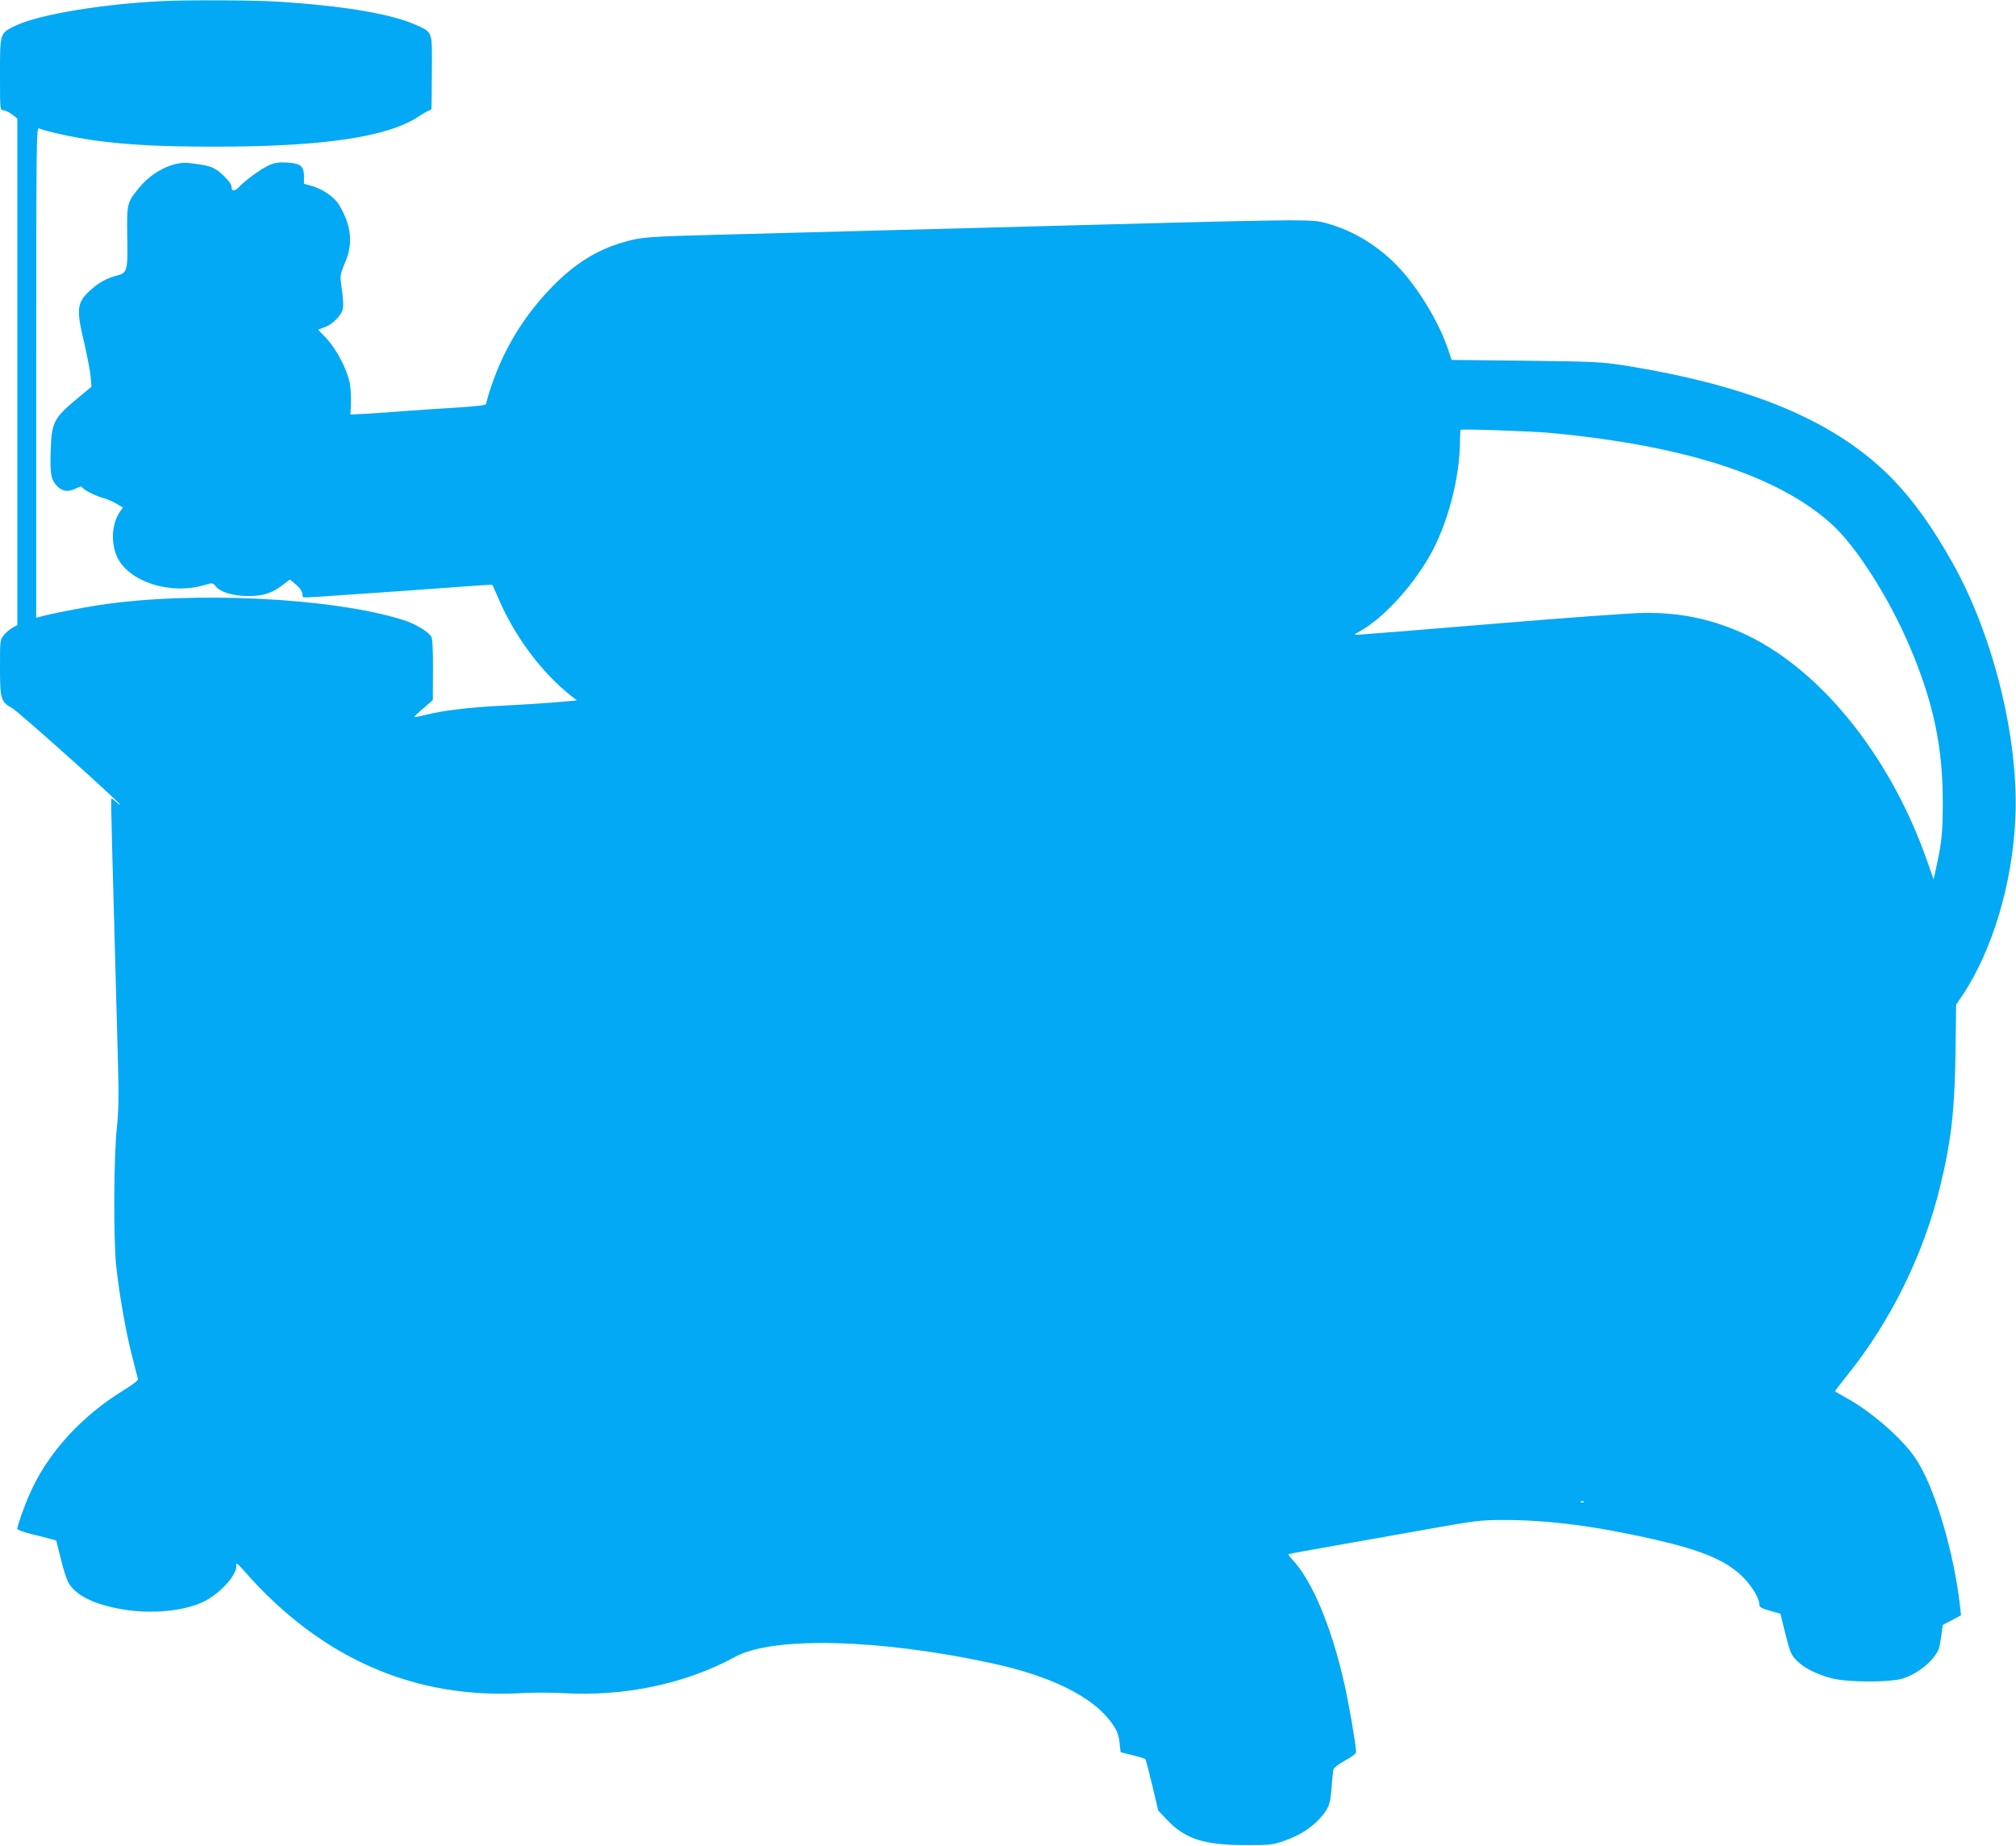
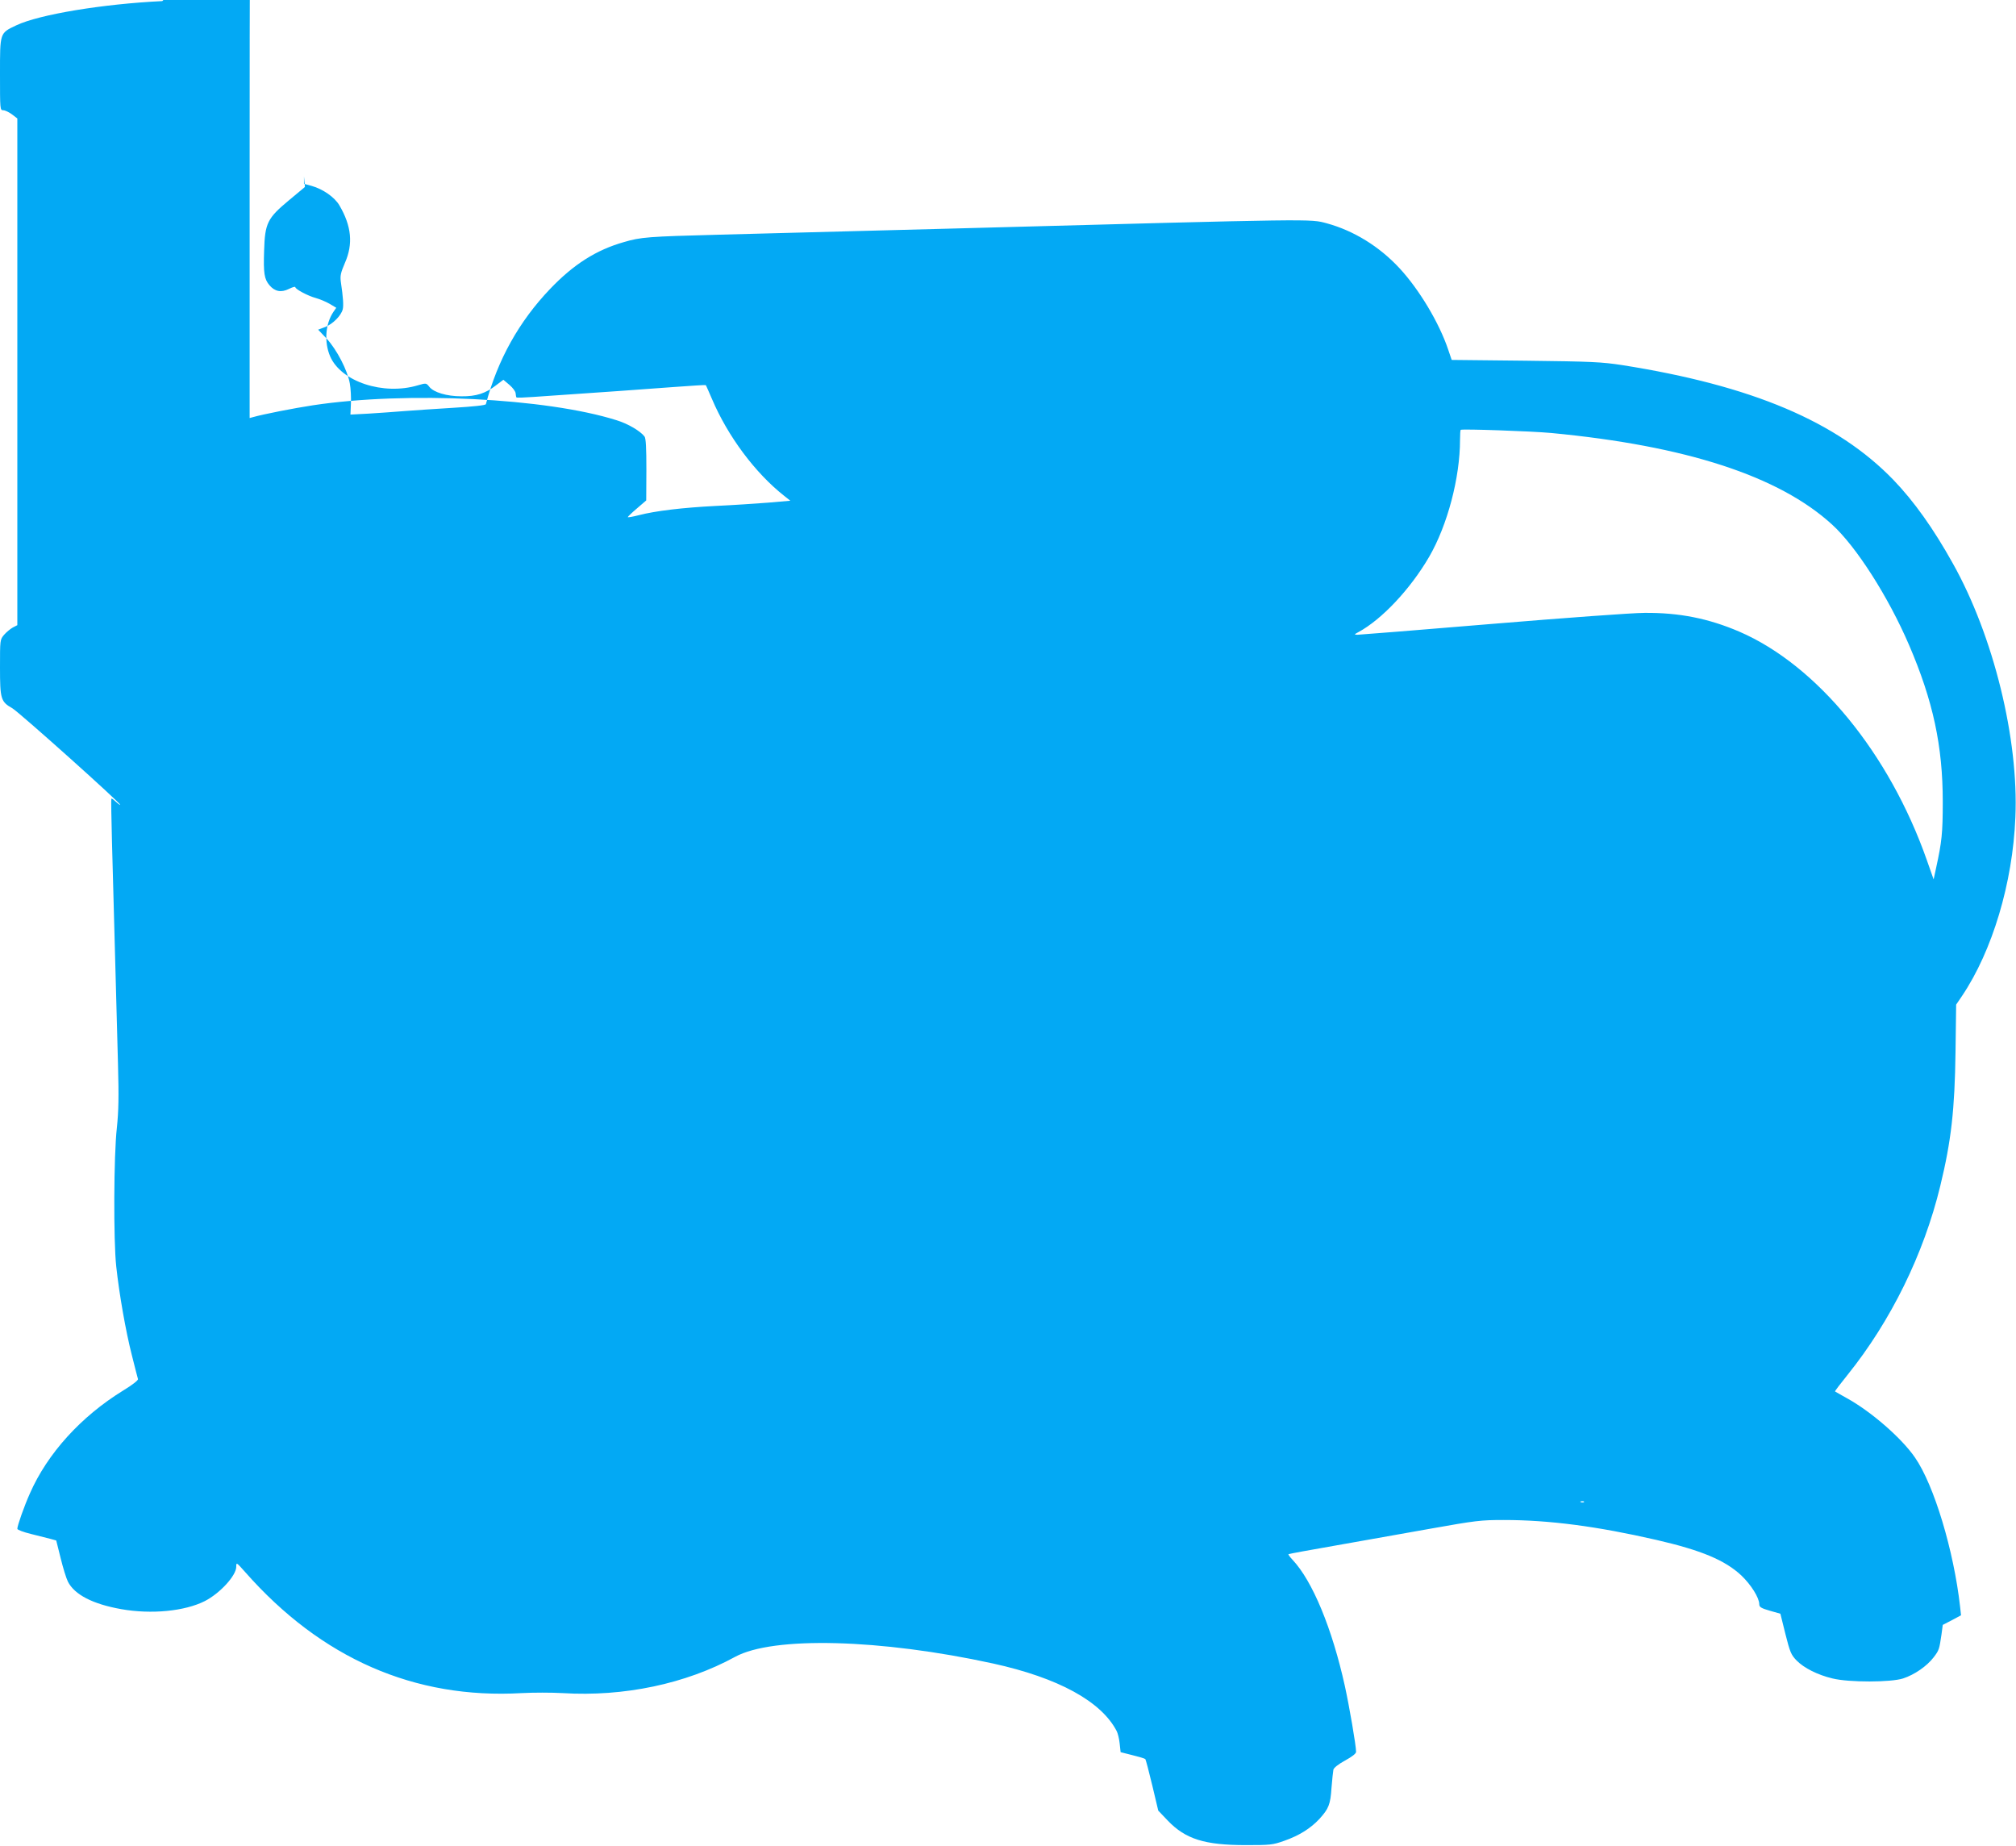
<svg xmlns="http://www.w3.org/2000/svg" version="1.0" width="1280pt" height="1172pt" viewBox="0 0 1280 1172" preserveAspectRatio="xMidYMid meet">
  <g transform="translate(0,1172) scale(0.1,-0.1)" fill="#03a9f4" stroke="none">
-     <path d="M1030 11713 c-377 -18 -782 -85 -927 -154 -105 -50 -103 -44 -103 -310 0 -225 0 -229 21 -229 11 0 36 -12 55 -26 l34 -26 0 -1609 0 -1608 -29 -15 c-16 -9 -40 -29 -55 -46 -26 -31 -26 -32 -26 -206 0 -203 5 -219 79 -261 44 -26 700 -613 684 -613 -4 0 -17 10 -30 22 -13 12 -24 20 -26 17 -2 -2 0 -125 4 -274 11 -387 29 -1085 38 -1405 6 -218 4 -303 -7 -410 -20 -172 -22 -717 -4 -880 19 -176 60 -410 99 -563 19 -77 37 -145 39 -152 3 -7 -33 -36 -94 -73 -268 -165 -481 -400 -592 -653 -36 -80 -80 -205 -80 -225 0 -6 38 -21 88 -33 48 -12 103 -26 123 -31 l36 -10 28 -112 c15 -62 36 -129 46 -149 42 -83 158 -143 339 -175 192 -34 403 -13 530 51 96 49 200 162 200 218 0 30 1 29 57 -34 483 -548 1075 -807 1755 -768 73 4 190 4 260 0 390 -24 782 59 1095 230 241 132 923 114 1638 -42 414 -91 687 -240 785 -429 7 -13 16 -49 19 -79 l6 -55 75 -19 c41 -10 78 -21 82 -25 3 -4 23 -79 44 -167 l38 -160 60 -63 c113 -118 234 -156 496 -156 154 0 170 1 243 27 95 33 168 79 224 139 59 65 70 91 77 198 4 52 10 104 12 115 3 12 32 35 74 58 44 24 70 44 70 55 0 41 -43 289 -71 417 -81 367 -206 668 -332 802 -17 18 -29 34 -26 36 2 2 137 27 299 55 162 29 434 77 603 107 287 51 318 55 465 55 288 0 592 -40 967 -126 287 -66 437 -129 541 -226 62 -59 114 -142 114 -183 0 -18 12 -25 67 -41 l67 -19 32 -129 c29 -115 36 -132 71 -168 47 -48 135 -92 228 -114 106 -26 371 -25 448 0 73 24 151 78 194 134 35 46 36 51 50 146 l8 60 58 30 58 31 -6 55 c-40 355 -165 771 -286 946 -84 123 -279 293 -434 378 -38 22 -72 40 -74 42 -2 2 34 49 80 106 274 341 483 765 588 1198 70 288 92 484 97 853 l4 299 38 56 c192 286 321 716 338 1132 22 498 -139 1153 -397 1613 -123 221 -247 395 -378 531 -358 370 -898 598 -1721 728 -131 20 -191 23 -614 28 l-469 5 -22 65 c-57 170 -184 382 -309 517 -128 138 -290 238 -461 285 -110 29 -41 30 -2340 -32 -378 -10 -844 -22 -1520 -40 -452 -12 -495 -15 -604 -47 -176 -50 -320 -142 -468 -297 -197 -206 -334 -451 -408 -732 -2 -7 -77 -15 -207 -23 -111 -7 -252 -16 -313 -21 -60 -5 -162 -12 -225 -16 l-115 -6 3 69 c2 39 -1 97 -7 129 -15 84 -82 213 -146 283 l-55 58 45 17 c48 19 101 72 111 112 6 24 3 75 -12 175 -5 38 -1 57 26 120 53 120 42 234 -35 365 -30 52 -105 104 -177 124 l-48 13 0 47 c0 66 -22 83 -108 88 -51 3 -78 -1 -112 -16 -48 -21 -150 -94 -189 -136 -30 -32 -51 -33 -51 -2 0 15 -18 40 -53 73 -56 53 -83 63 -217 78 -99 12 -232 -54 -316 -156 -78 -95 -79 -100 -76 -308 4 -220 0 -234 -65 -250 -65 -17 -118 -46 -170 -94 -86 -79 -90 -119 -38 -335 18 -79 37 -174 40 -210 l6 -67 -102 -85 c-136 -113 -152 -145 -157 -318 -5 -146 1 -182 34 -221 34 -40 74 -48 124 -23 22 11 40 16 40 11 0 -13 81 -56 130 -69 25 -7 64 -23 88 -37 l42 -25 -18 -26 c-51 -75 -60 -191 -21 -282 69 -161 338 -250 558 -184 52 15 52 15 72 -10 28 -35 110 -60 204 -60 93 -1 153 18 221 71 l45 34 39 -33 c21 -18 39 -42 39 -54 1 -11 3 -23 5 -25 3 -3 51 -1 108 3 426 29 722 50 892 63 110 8 201 14 202 12 2 -1 19 -41 39 -87 101 -238 275 -471 459 -616 l39 -31 -139 -12 c-76 -6 -227 -16 -334 -21 -212 -11 -382 -31 -490 -59 -39 -10 -70 -15 -69 -12 0 3 27 29 59 56 l58 50 1 195 c0 139 -3 200 -12 211 -27 35 -105 81 -177 103 -446 141 -1334 185 -1928 95 -119 -18 -317 -57 -380 -75 l-22 -6 0 1557 c0 1479 1 1557 17 1550 52 -21 225 -58 343 -75 218 -30 423 -41 780 -41 681 0 1093 61 1289 192 32 21 64 39 70 39 6 0 11 8 11 18 1 9 1 115 2 234 2 251 5 242 -97 288 -158 72 -467 124 -890 150 -146 9 -565 11 -725 3z m8820 -2742 c853 -81 1445 -273 1782 -581 153 -139 357 -458 489 -765 153 -356 214 -642 214 -995 0 -199 -6 -254 -42 -419 l-16 -74 -43 122 c-239 680 -698 1238 -1191 1451 -196 84 -382 121 -602 119 -75 0 -510 -32 -968 -70 -457 -38 -842 -69 -855 -69 -21 1 -21 2 7 17 148 80 329 272 449 478 116 200 196 502 196 743 0 32 2 61 4 63 7 7 447 -8 576 -20z m207 -6787 c-3 -3 -12 -4 -19 -1 -8 3 -5 6 6 6 11 1 17 -2 13 -5z" />
+     <path d="M1030 11713 c-377 -18 -782 -85 -927 -154 -105 -50 -103 -44 -103 -310 0 -225 0 -229 21 -229 11 0 36 -12 55 -26 l34 -26 0 -1609 0 -1608 -29 -15 c-16 -9 -40 -29 -55 -46 -26 -31 -26 -32 -26 -206 0 -203 5 -219 79 -261 44 -26 700 -613 684 -613 -4 0 -17 10 -30 22 -13 12 -24 20 -26 17 -2 -2 0 -125 4 -274 11 -387 29 -1085 38 -1405 6 -218 4 -303 -7 -410 -20 -172 -22 -717 -4 -880 19 -176 60 -410 99 -563 19 -77 37 -145 39 -152 3 -7 -33 -36 -94 -73 -268 -165 -481 -400 -592 -653 -36 -80 -80 -205 -80 -225 0 -6 38 -21 88 -33 48 -12 103 -26 123 -31 l36 -10 28 -112 c15 -62 36 -129 46 -149 42 -83 158 -143 339 -175 192 -34 403 -13 530 51 96 49 200 162 200 218 0 30 1 29 57 -34 483 -548 1075 -807 1755 -768 73 4 190 4 260 0 390 -24 782 59 1095 230 241 132 923 114 1638 -42 414 -91 687 -240 785 -429 7 -13 16 -49 19 -79 l6 -55 75 -19 c41 -10 78 -21 82 -25 3 -4 23 -79 44 -167 l38 -160 60 -63 c113 -118 234 -156 496 -156 154 0 170 1 243 27 95 33 168 79 224 139 59 65 70 91 77 198 4 52 10 104 12 115 3 12 32 35 74 58 44 24 70 44 70 55 0 41 -43 289 -71 417 -81 367 -206 668 -332 802 -17 18 -29 34 -26 36 2 2 137 27 299 55 162 29 434 77 603 107 287 51 318 55 465 55 288 0 592 -40 967 -126 287 -66 437 -129 541 -226 62 -59 114 -142 114 -183 0 -18 12 -25 67 -41 l67 -19 32 -129 c29 -115 36 -132 71 -168 47 -48 135 -92 228 -114 106 -26 371 -25 448 0 73 24 151 78 194 134 35 46 36 51 50 146 l8 60 58 30 58 31 -6 55 c-40 355 -165 771 -286 946 -84 123 -279 293 -434 378 -38 22 -72 40 -74 42 -2 2 34 49 80 106 274 341 483 765 588 1198 70 288 92 484 97 853 l4 299 38 56 c192 286 321 716 338 1132 22 498 -139 1153 -397 1613 -123 221 -247 395 -378 531 -358 370 -898 598 -1721 728 -131 20 -191 23 -614 28 l-469 5 -22 65 c-57 170 -184 382 -309 517 -128 138 -290 238 -461 285 -110 29 -41 30 -2340 -32 -378 -10 -844 -22 -1520 -40 -452 -12 -495 -15 -604 -47 -176 -50 -320 -142 -468 -297 -197 -206 -334 -451 -408 -732 -2 -7 -77 -15 -207 -23 -111 -7 -252 -16 -313 -21 -60 -5 -162 -12 -225 -16 l-115 -6 3 69 c2 39 -1 97 -7 129 -15 84 -82 213 -146 283 l-55 58 45 17 c48 19 101 72 111 112 6 24 3 75 -12 175 -5 38 -1 57 26 120 53 120 42 234 -35 365 -30 52 -105 104 -177 124 l-48 13 0 47 l6 -67 -102 -85 c-136 -113 -152 -145 -157 -318 -5 -146 1 -182 34 -221 34 -40 74 -48 124 -23 22 11 40 16 40 11 0 -13 81 -56 130 -69 25 -7 64 -23 88 -37 l42 -25 -18 -26 c-51 -75 -60 -191 -21 -282 69 -161 338 -250 558 -184 52 15 52 15 72 -10 28 -35 110 -60 204 -60 93 -1 153 18 221 71 l45 34 39 -33 c21 -18 39 -42 39 -54 1 -11 3 -23 5 -25 3 -3 51 -1 108 3 426 29 722 50 892 63 110 8 201 14 202 12 2 -1 19 -41 39 -87 101 -238 275 -471 459 -616 l39 -31 -139 -12 c-76 -6 -227 -16 -334 -21 -212 -11 -382 -31 -490 -59 -39 -10 -70 -15 -69 -12 0 3 27 29 59 56 l58 50 1 195 c0 139 -3 200 -12 211 -27 35 -105 81 -177 103 -446 141 -1334 185 -1928 95 -119 -18 -317 -57 -380 -75 l-22 -6 0 1557 c0 1479 1 1557 17 1550 52 -21 225 -58 343 -75 218 -30 423 -41 780 -41 681 0 1093 61 1289 192 32 21 64 39 70 39 6 0 11 8 11 18 1 9 1 115 2 234 2 251 5 242 -97 288 -158 72 -467 124 -890 150 -146 9 -565 11 -725 3z m8820 -2742 c853 -81 1445 -273 1782 -581 153 -139 357 -458 489 -765 153 -356 214 -642 214 -995 0 -199 -6 -254 -42 -419 l-16 -74 -43 122 c-239 680 -698 1238 -1191 1451 -196 84 -382 121 -602 119 -75 0 -510 -32 -968 -70 -457 -38 -842 -69 -855 -69 -21 1 -21 2 7 17 148 80 329 272 449 478 116 200 196 502 196 743 0 32 2 61 4 63 7 7 447 -8 576 -20z m207 -6787 c-3 -3 -12 -4 -19 -1 -8 3 -5 6 6 6 11 1 17 -2 13 -5z" />
  </g>
</svg>